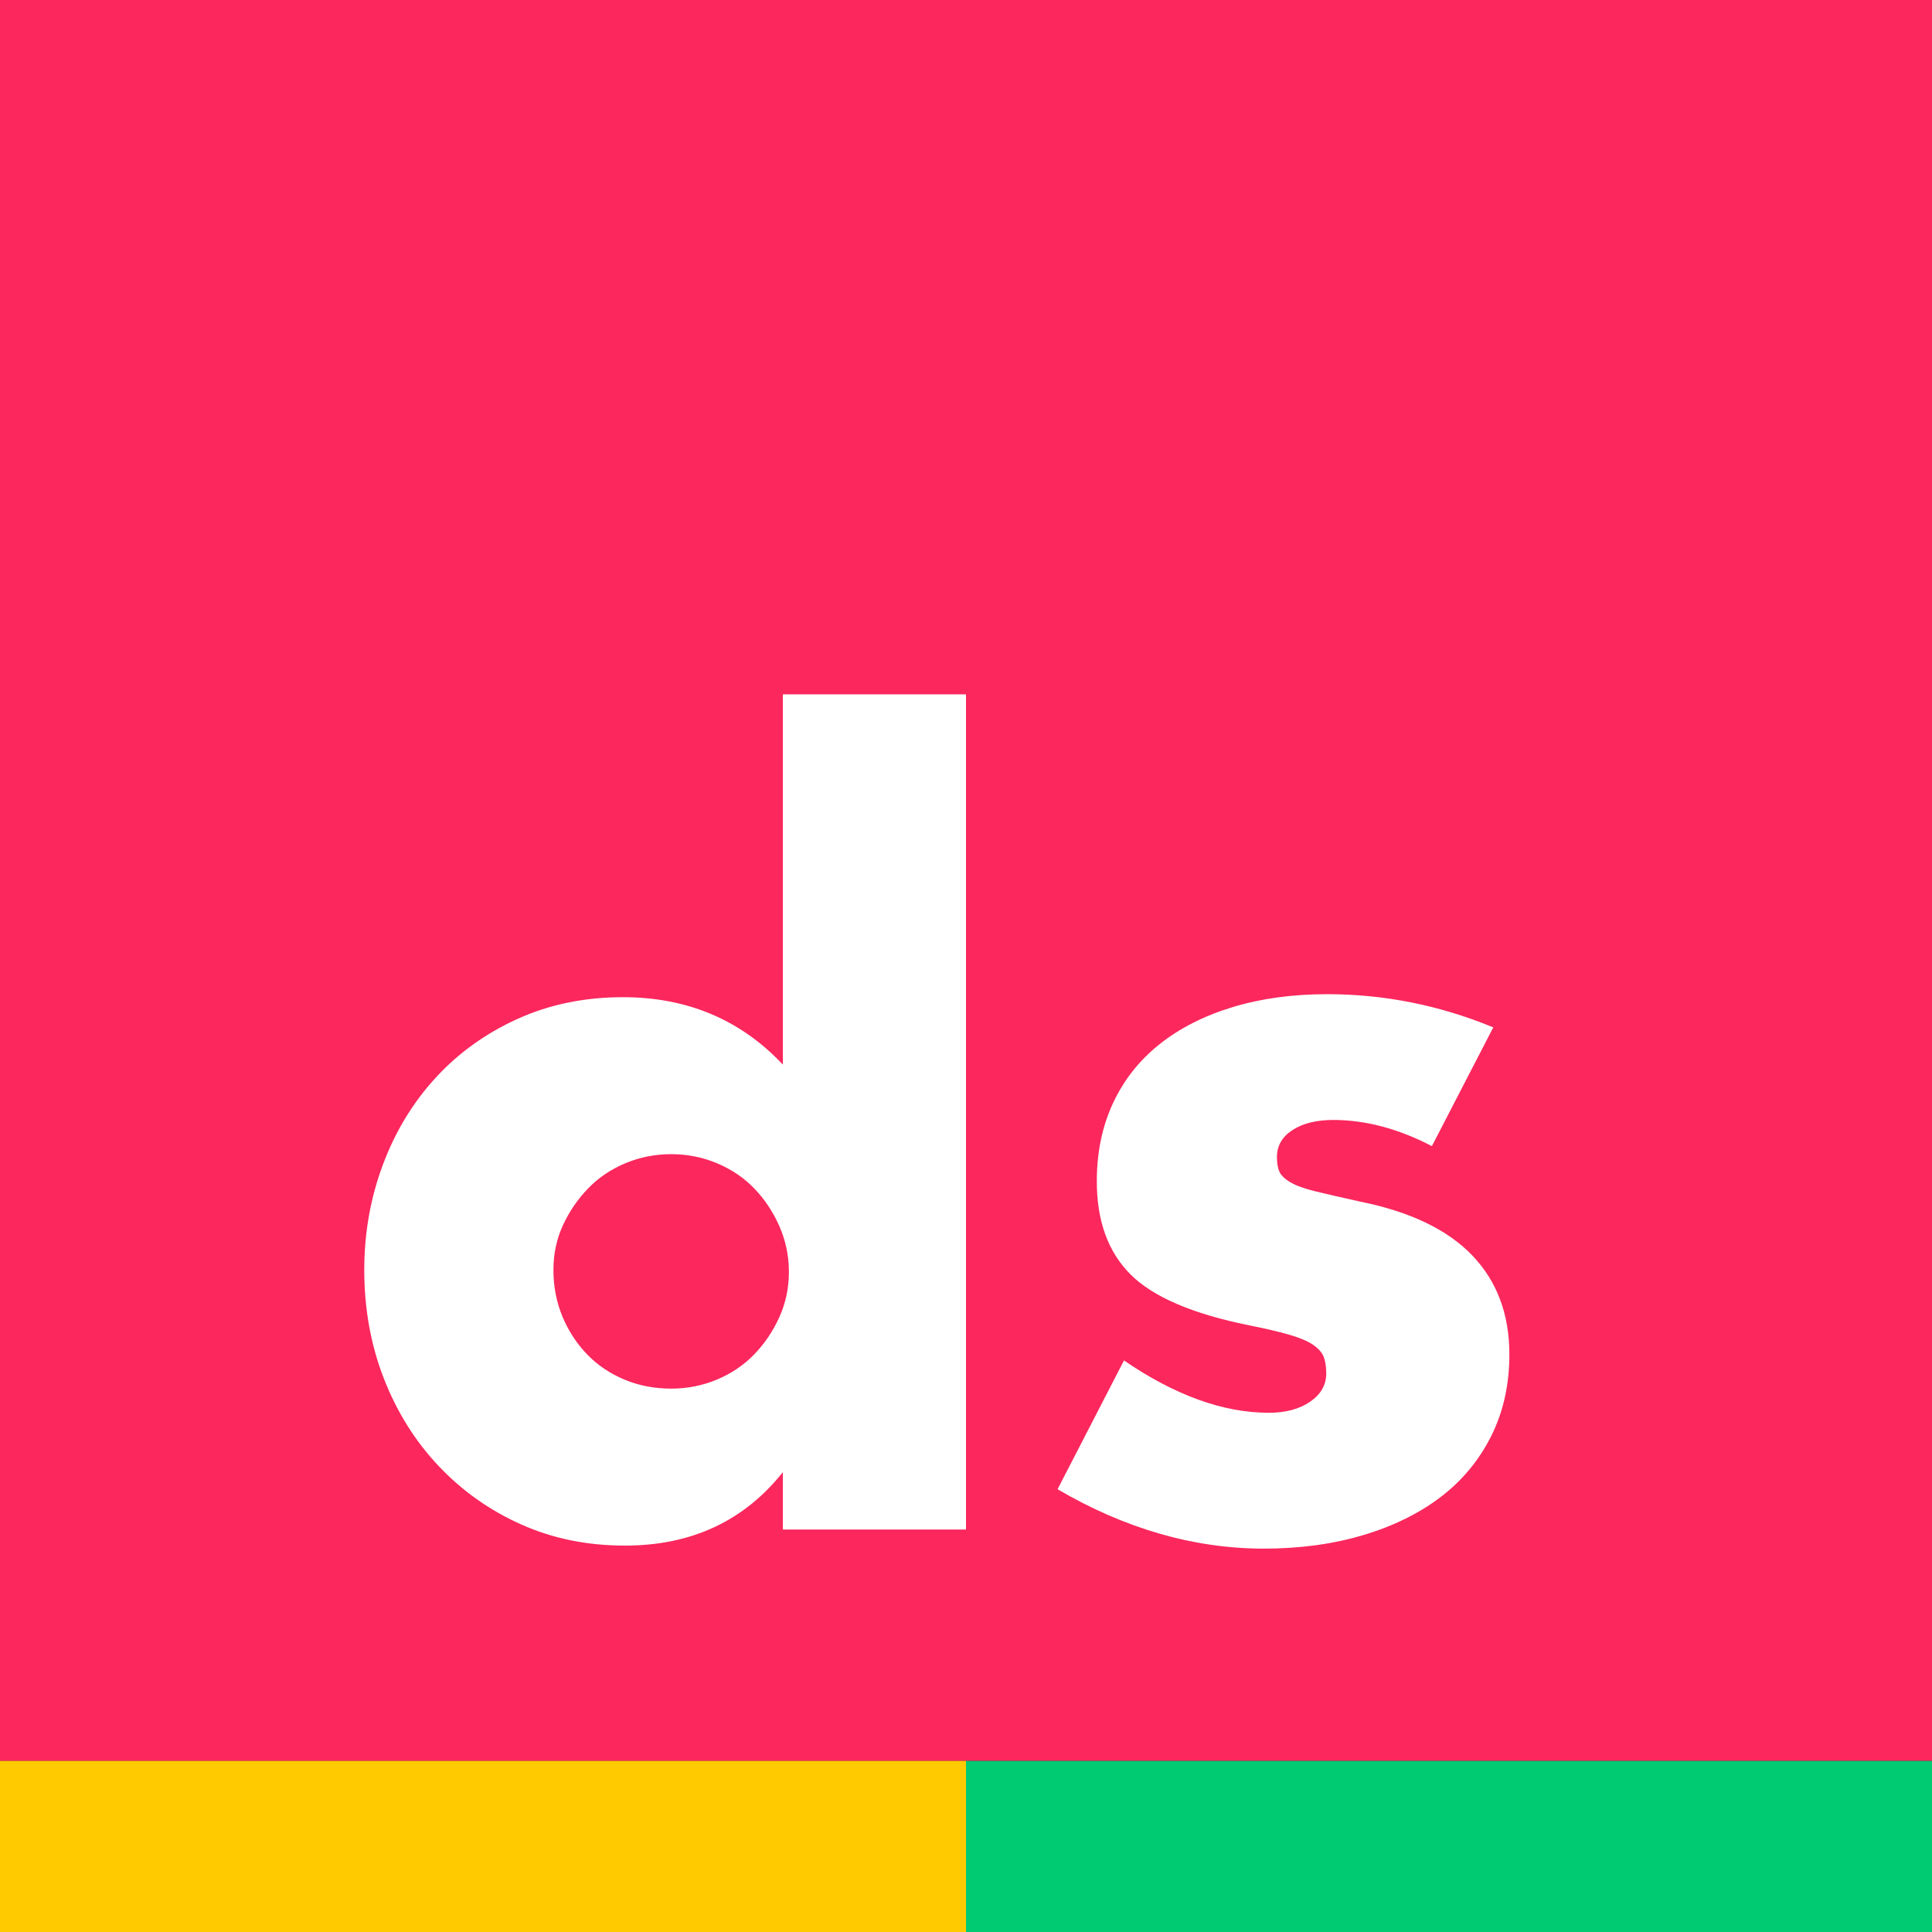
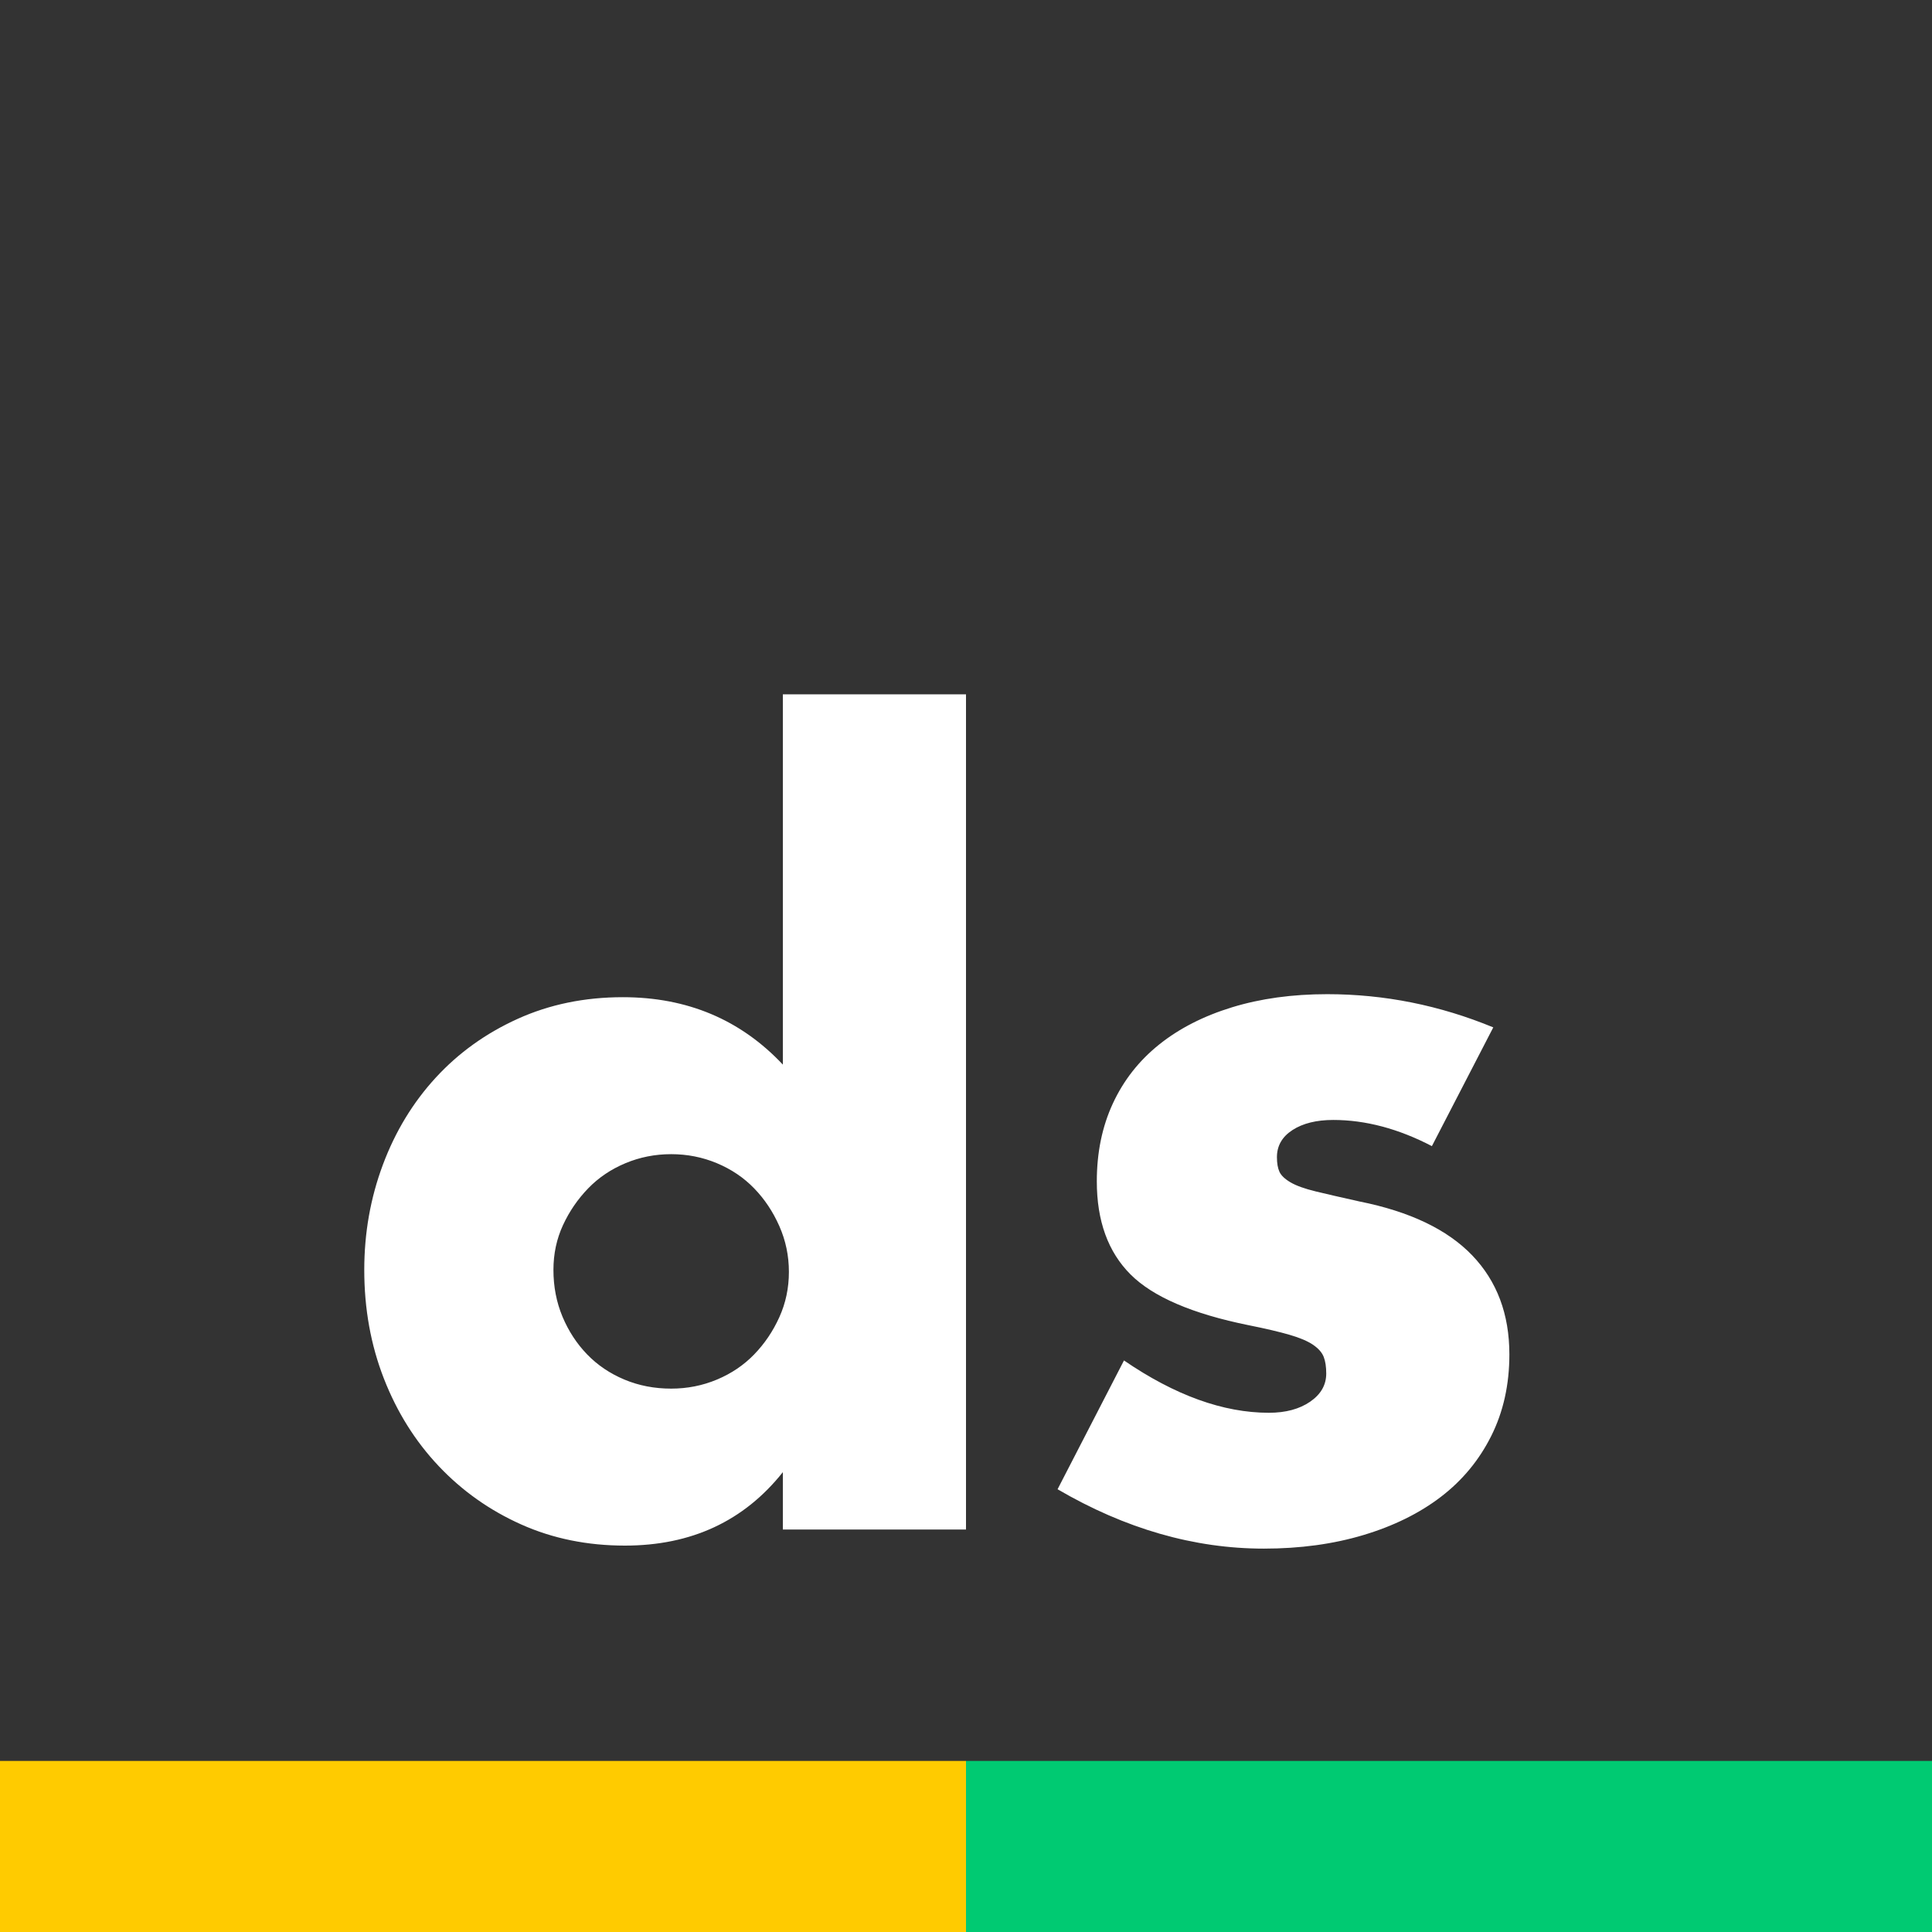
<svg xmlns="http://www.w3.org/2000/svg" width="400px" height="400px" viewBox="0 0 192 192" version="1.1">
  <rect x="0" y="0" width="192" height="192" fill="#333333" stroke="none" />
  <g id="dsapps-logo">
-     <rect id="Rectangle" fill="#FB275D" x="0" y="0" width="192" height="175" />
    <rect id="Rectangle" fill="#FFCB00" x="0" y="175" width="96" height="17" />
    <rect id="Rectangle" fill="#00CA72" x="96" y="175" width="96" height="17" />
-     <path d="M62.1,153.6 C68.7,153.6 73.933,151.167 77.8,146.3 L77.8,146.3 L77.8,152 L96,152 L96,69 L77.8,69 L77.8,105.8 C73.6,101.333 68.3,99.1 61.9,99.1 C58.1,99.1 54.617,99.817 51.45,101.25 C48.283,102.683 45.567,104.633 43.3,107.1 C41.033,109.567 39.283,112.45 38.05,115.75 C36.817,119.05 36.2,122.533 36.2,126.2 C36.2,130.067 36.85,133.667 38.15,137 C39.45,140.333 41.267,143.233 43.6,145.7 C45.933,148.167 48.667,150.1 51.8,151.5 C54.933,152.9 58.367,153.6 62.1,153.6 Z M66.7,138 C65.033,138 63.483,137.7 62.05,137.1 C60.617,136.5 59.383,135.667 58.35,134.6 C57.317,133.533 56.5,132.283 55.9,130.85 C55.3,129.417 55,127.867 55,126.2 C55,124.6 55.317,123.117 55.95,121.75 C56.583,120.383 57.417,119.167 58.45,118.1 C59.483,117.033 60.717,116.2 62.15,115.6 C63.583,115 65.1,114.7 66.7,114.7 C68.3,114.7 69.817,115 71.25,115.6 C72.683,116.2 73.917,117.033 74.95,118.1 C75.983,119.167 76.817,120.417 77.45,121.85 C78.083,123.283 78.4,124.8 78.4,126.4 C78.4,128 78.083,129.5 77.45,130.9 C76.817,132.3 75.983,133.533 74.95,134.6 C73.917,135.667 72.683,136.5 71.25,137.1 C69.817,137.7 68.3,138 66.7,138 Z M125.6,153.9 C129.2,153.9 132.5,153.45 135.5,152.55 C138.5,151.65 141.067,150.383 143.2,148.75 C145.333,147.117 147,145.1 148.2,142.7 C149.4,140.3 150,137.6 150,134.6 C150,130.6 148.767,127.317 146.3,124.75 C143.833,122.183 140.1,120.4 135.1,119.4 C133.3,119 131.85,118.667 130.75,118.4 C129.65,118.133 128.817,117.833 128.25,117.5 C127.683,117.167 127.317,116.817 127.15,116.45 C126.983,116.083 126.9,115.6 126.9,115 C126.9,113.867 127.417,112.967 128.45,112.3 C129.483,111.633 130.833,111.3 132.5,111.3 C135.7,111.3 138.967,112.167 142.3,113.9 L142.3,113.9 L148.4,102.1 C143.067,99.9 137.567,98.8 131.9,98.8 C128.433,98.8 125.283,99.233 122.45,100.1 C119.617,100.967 117.2,102.2 115.2,103.8 C113.2,105.4 111.667,107.35 110.6,109.65 C109.533,111.95 109,114.533 109,117.4 C109,121.333 110.117,124.417 112.35,126.65 C114.583,128.883 118.5,130.567 124.1,131.7 C125.767,132.033 127.117,132.35 128.15,132.65 C129.183,132.95 129.967,133.283 130.5,133.65 C131.033,134.017 131.383,134.417 131.55,134.85 C131.717,135.283 131.8,135.833 131.8,136.5 C131.8,137.633 131.267,138.567 130.2,139.3 C129.133,140.033 127.767,140.4 126.1,140.4 C121.567,140.4 116.767,138.667 111.7,135.2 L111.7,135.2 L105.1,148 C111.833,151.933 118.667,153.9 125.6,153.9 Z" id="ds" fill="#FFFFFF" fill-rule="nonzero" />
+     <path d="M62.1,153.6 C68.7,153.6 73.933,151.167 77.8,146.3 L77.8,152 L96,152 L96,69 L77.8,69 L77.8,105.8 C73.6,101.333 68.3,99.1 61.9,99.1 C58.1,99.1 54.617,99.817 51.45,101.25 C48.283,102.683 45.567,104.633 43.3,107.1 C41.033,109.567 39.283,112.45 38.05,115.75 C36.817,119.05 36.2,122.533 36.2,126.2 C36.2,130.067 36.85,133.667 38.15,137 C39.45,140.333 41.267,143.233 43.6,145.7 C45.933,148.167 48.667,150.1 51.8,151.5 C54.933,152.9 58.367,153.6 62.1,153.6 Z M66.7,138 C65.033,138 63.483,137.7 62.05,137.1 C60.617,136.5 59.383,135.667 58.35,134.6 C57.317,133.533 56.5,132.283 55.9,130.85 C55.3,129.417 55,127.867 55,126.2 C55,124.6 55.317,123.117 55.95,121.75 C56.583,120.383 57.417,119.167 58.45,118.1 C59.483,117.033 60.717,116.2 62.15,115.6 C63.583,115 65.1,114.7 66.7,114.7 C68.3,114.7 69.817,115 71.25,115.6 C72.683,116.2 73.917,117.033 74.95,118.1 C75.983,119.167 76.817,120.417 77.45,121.85 C78.083,123.283 78.4,124.8 78.4,126.4 C78.4,128 78.083,129.5 77.45,130.9 C76.817,132.3 75.983,133.533 74.95,134.6 C73.917,135.667 72.683,136.5 71.25,137.1 C69.817,137.7 68.3,138 66.7,138 Z M125.6,153.9 C129.2,153.9 132.5,153.45 135.5,152.55 C138.5,151.65 141.067,150.383 143.2,148.75 C145.333,147.117 147,145.1 148.2,142.7 C149.4,140.3 150,137.6 150,134.6 C150,130.6 148.767,127.317 146.3,124.75 C143.833,122.183 140.1,120.4 135.1,119.4 C133.3,119 131.85,118.667 130.75,118.4 C129.65,118.133 128.817,117.833 128.25,117.5 C127.683,117.167 127.317,116.817 127.15,116.45 C126.983,116.083 126.9,115.6 126.9,115 C126.9,113.867 127.417,112.967 128.45,112.3 C129.483,111.633 130.833,111.3 132.5,111.3 C135.7,111.3 138.967,112.167 142.3,113.9 L142.3,113.9 L148.4,102.1 C143.067,99.9 137.567,98.8 131.9,98.8 C128.433,98.8 125.283,99.233 122.45,100.1 C119.617,100.967 117.2,102.2 115.2,103.8 C113.2,105.4 111.667,107.35 110.6,109.65 C109.533,111.95 109,114.533 109,117.4 C109,121.333 110.117,124.417 112.35,126.65 C114.583,128.883 118.5,130.567 124.1,131.7 C125.767,132.033 127.117,132.35 128.15,132.65 C129.183,132.95 129.967,133.283 130.5,133.65 C131.033,134.017 131.383,134.417 131.55,134.85 C131.717,135.283 131.8,135.833 131.8,136.5 C131.8,137.633 131.267,138.567 130.2,139.3 C129.133,140.033 127.767,140.4 126.1,140.4 C121.567,140.4 116.767,138.667 111.7,135.2 L111.7,135.2 L105.1,148 C111.833,151.933 118.667,153.9 125.6,153.9 Z" id="ds" fill="#FFFFFF" fill-rule="nonzero" />
  </g>
</svg>